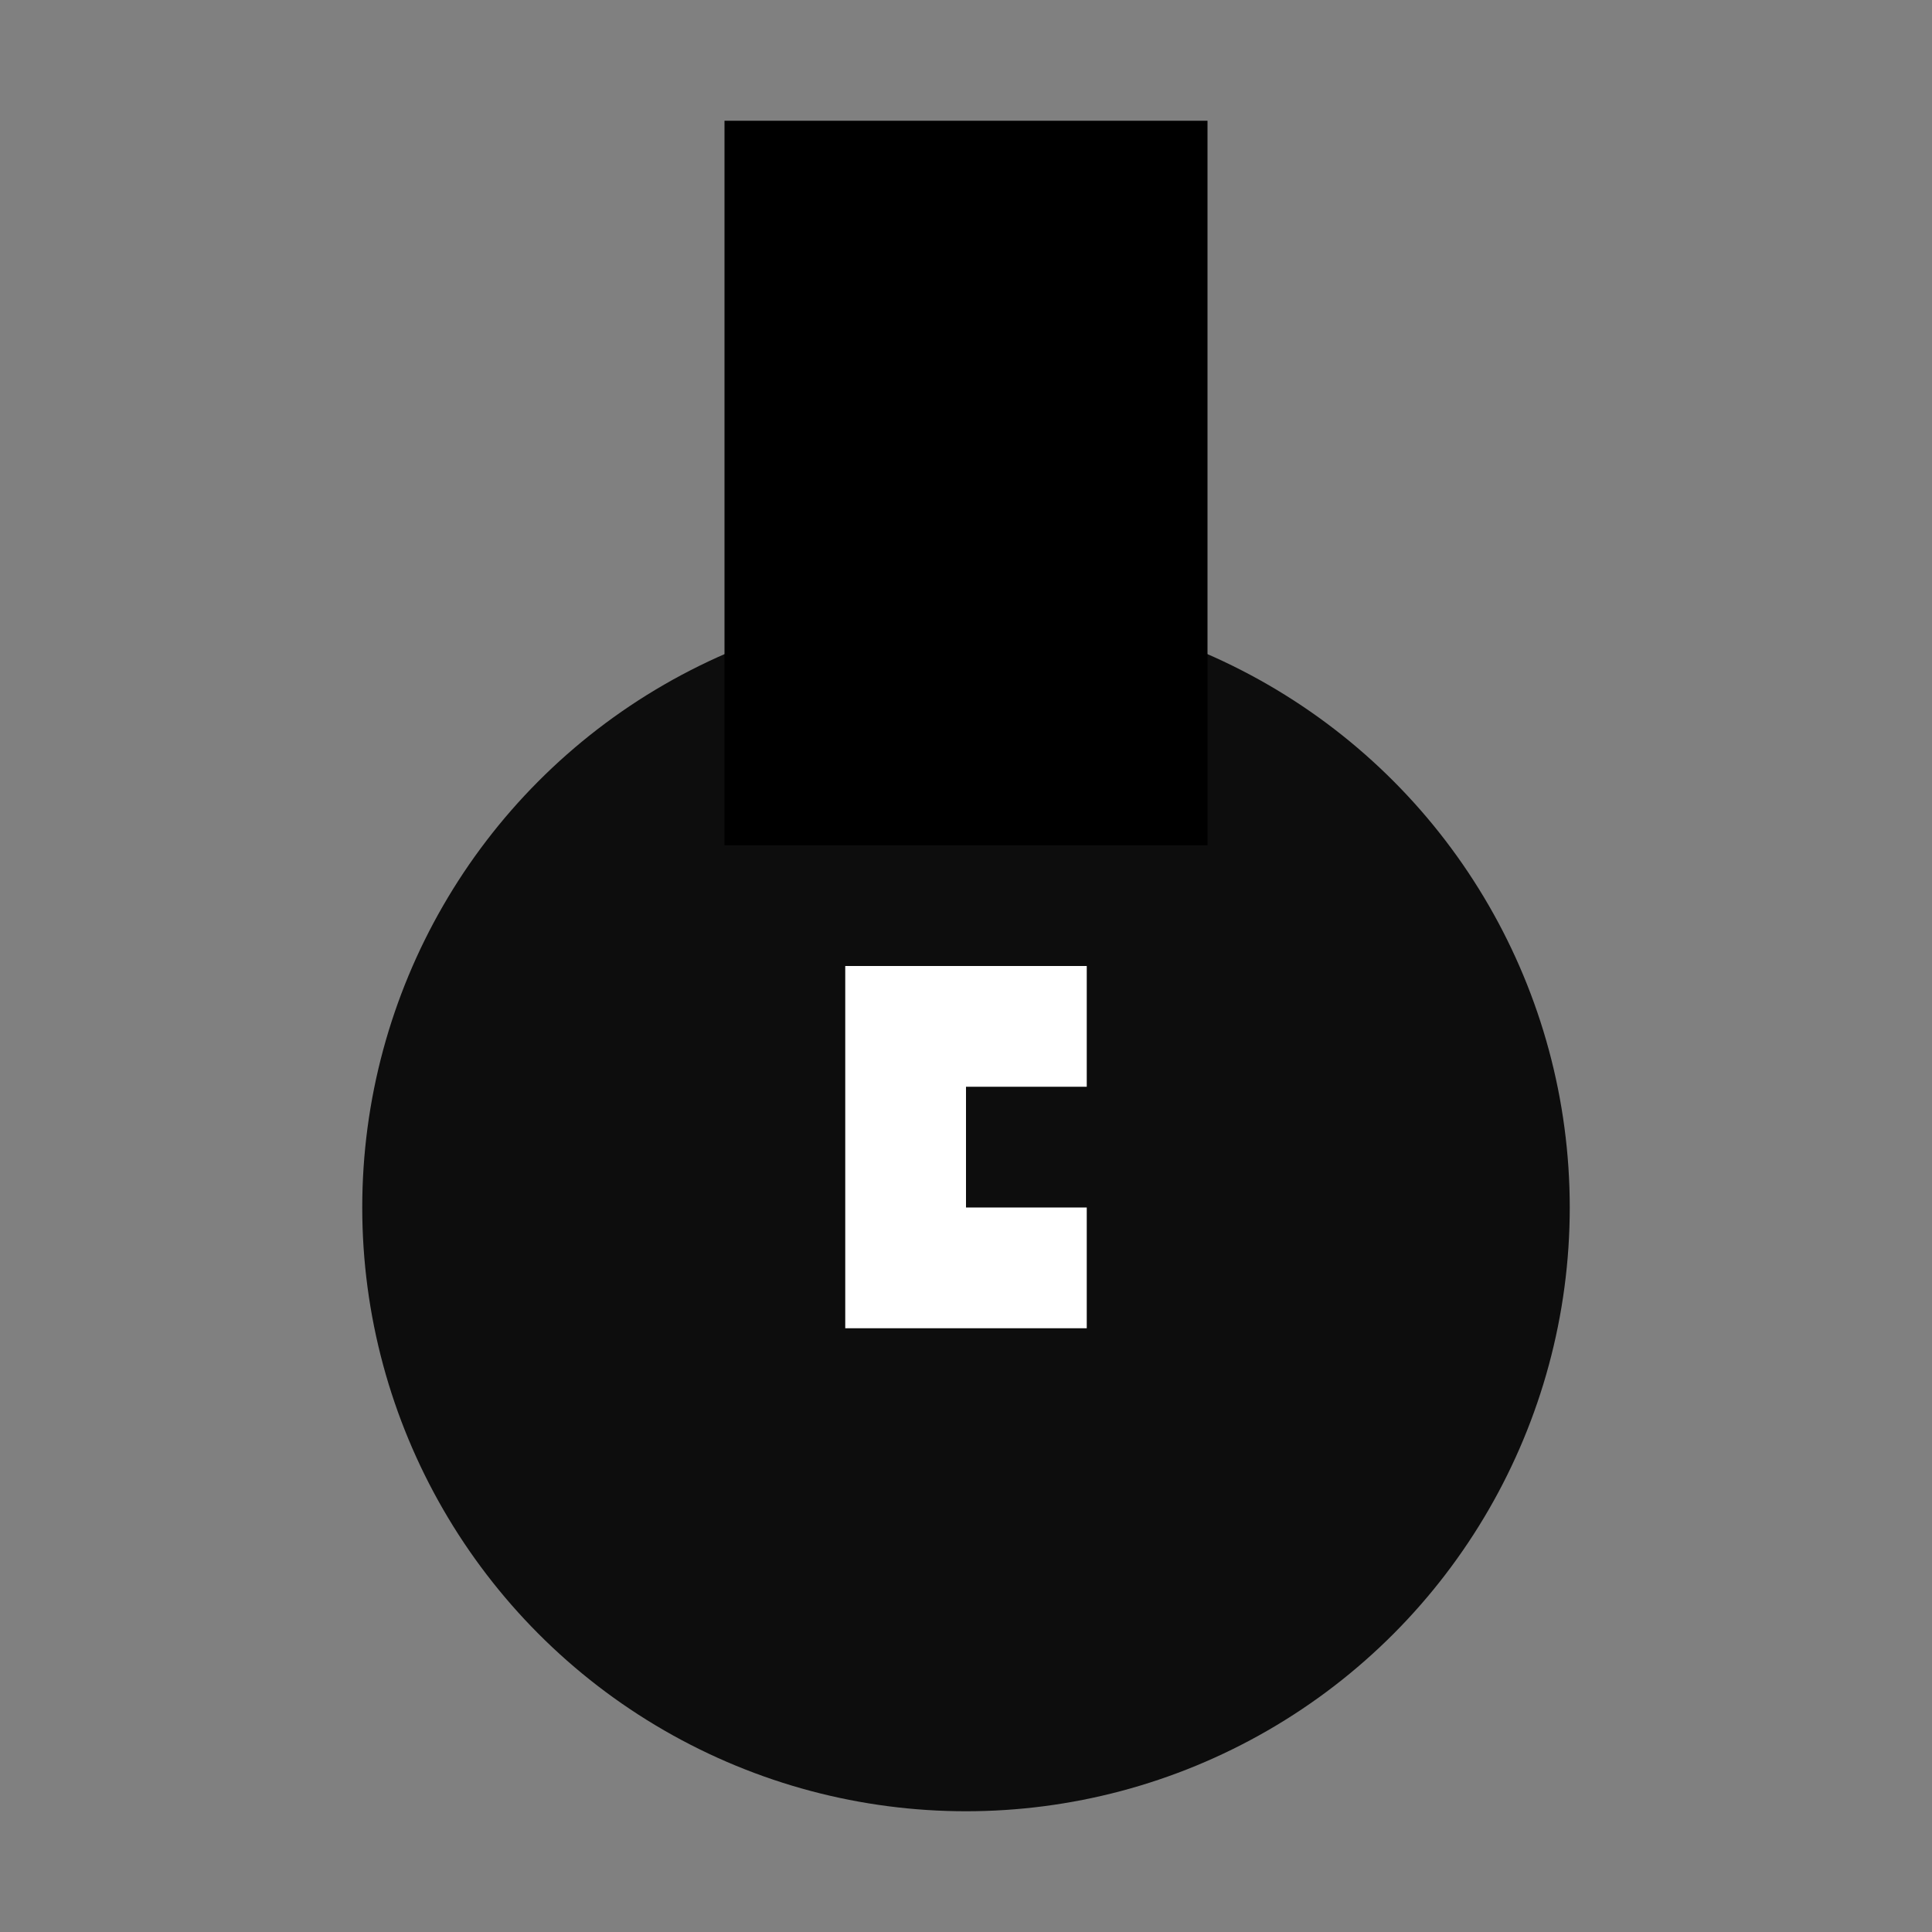
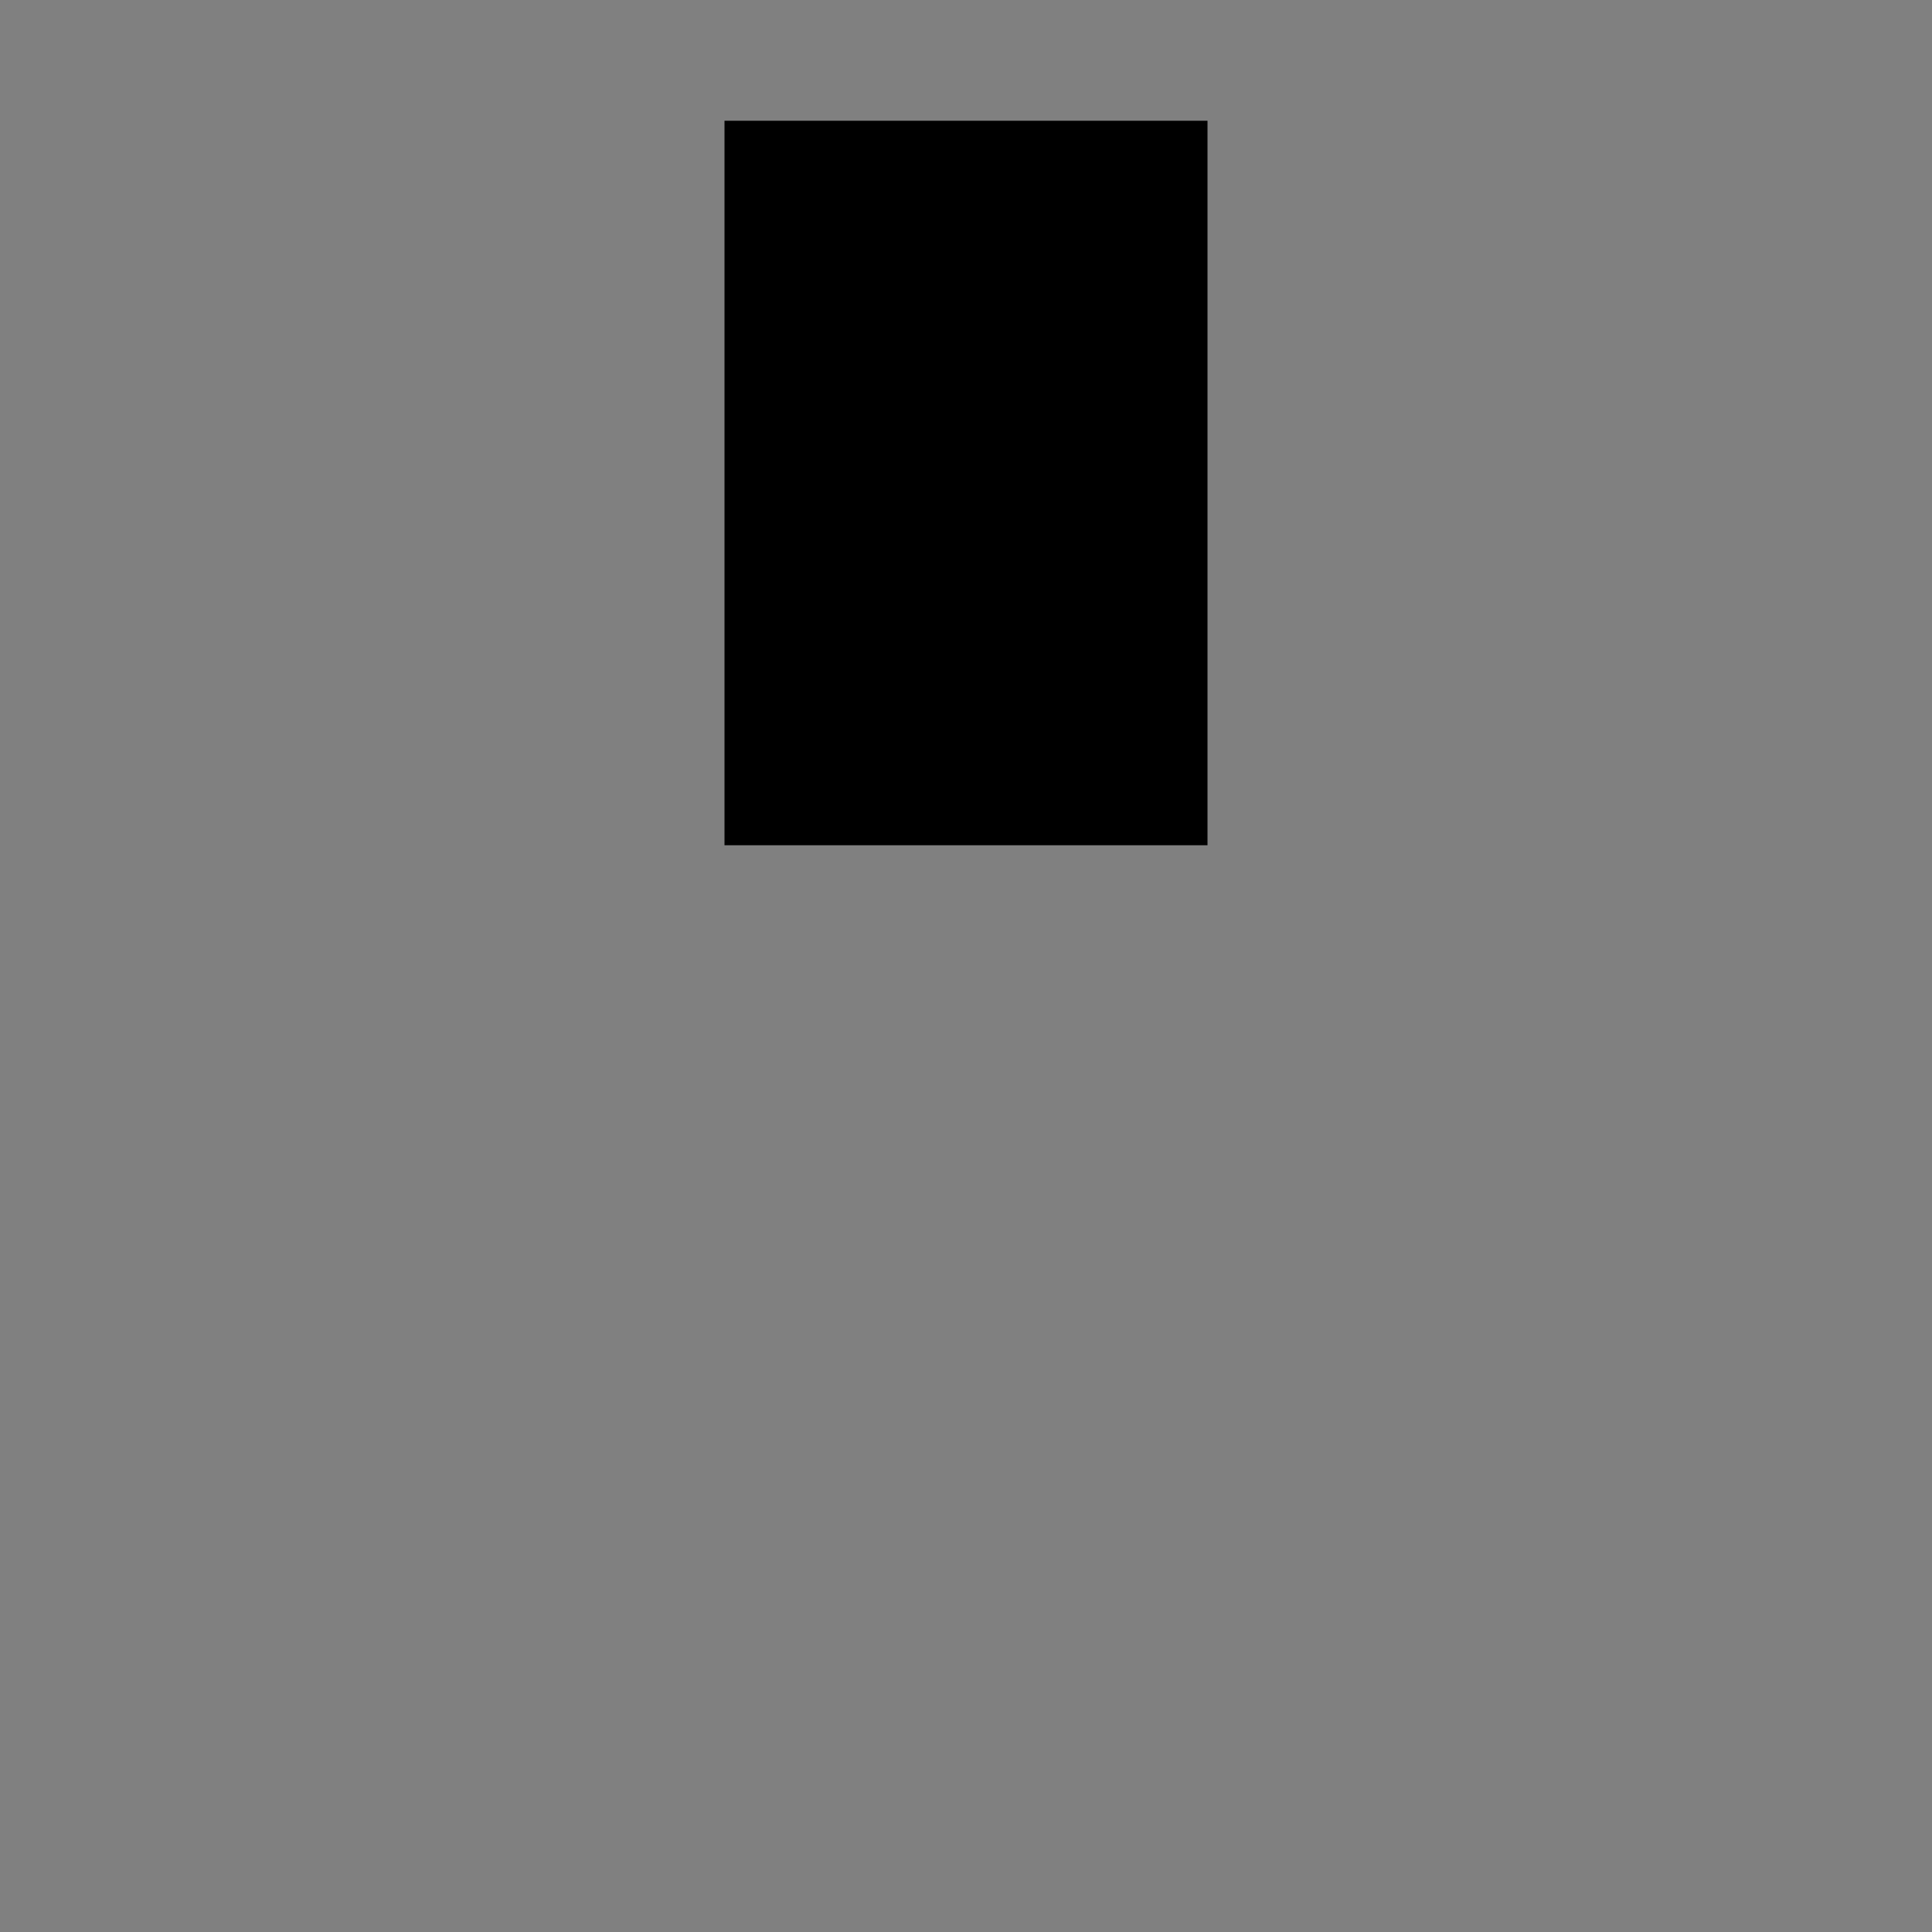
<svg xmlns="http://www.w3.org/2000/svg" width="32" height="32" viewBox="0 0 32 32" fill="none">
  <rect x="0" y="0" width="32" height="32" fill="#808080" stroke="none" />
  <g>
-     <circle cx="16" cy="20" r="10" fill="currentColor" opacity="0.9" />
    <rect x="12" y="2" width="8" height="12" fill="currentColor" />
-     <path d="M14 18 L14 16 L18 16 L18 18 L16 18 L16 20 L18 20 L18 22 L14 22 Z" fill="white" />
  </g>
</svg>